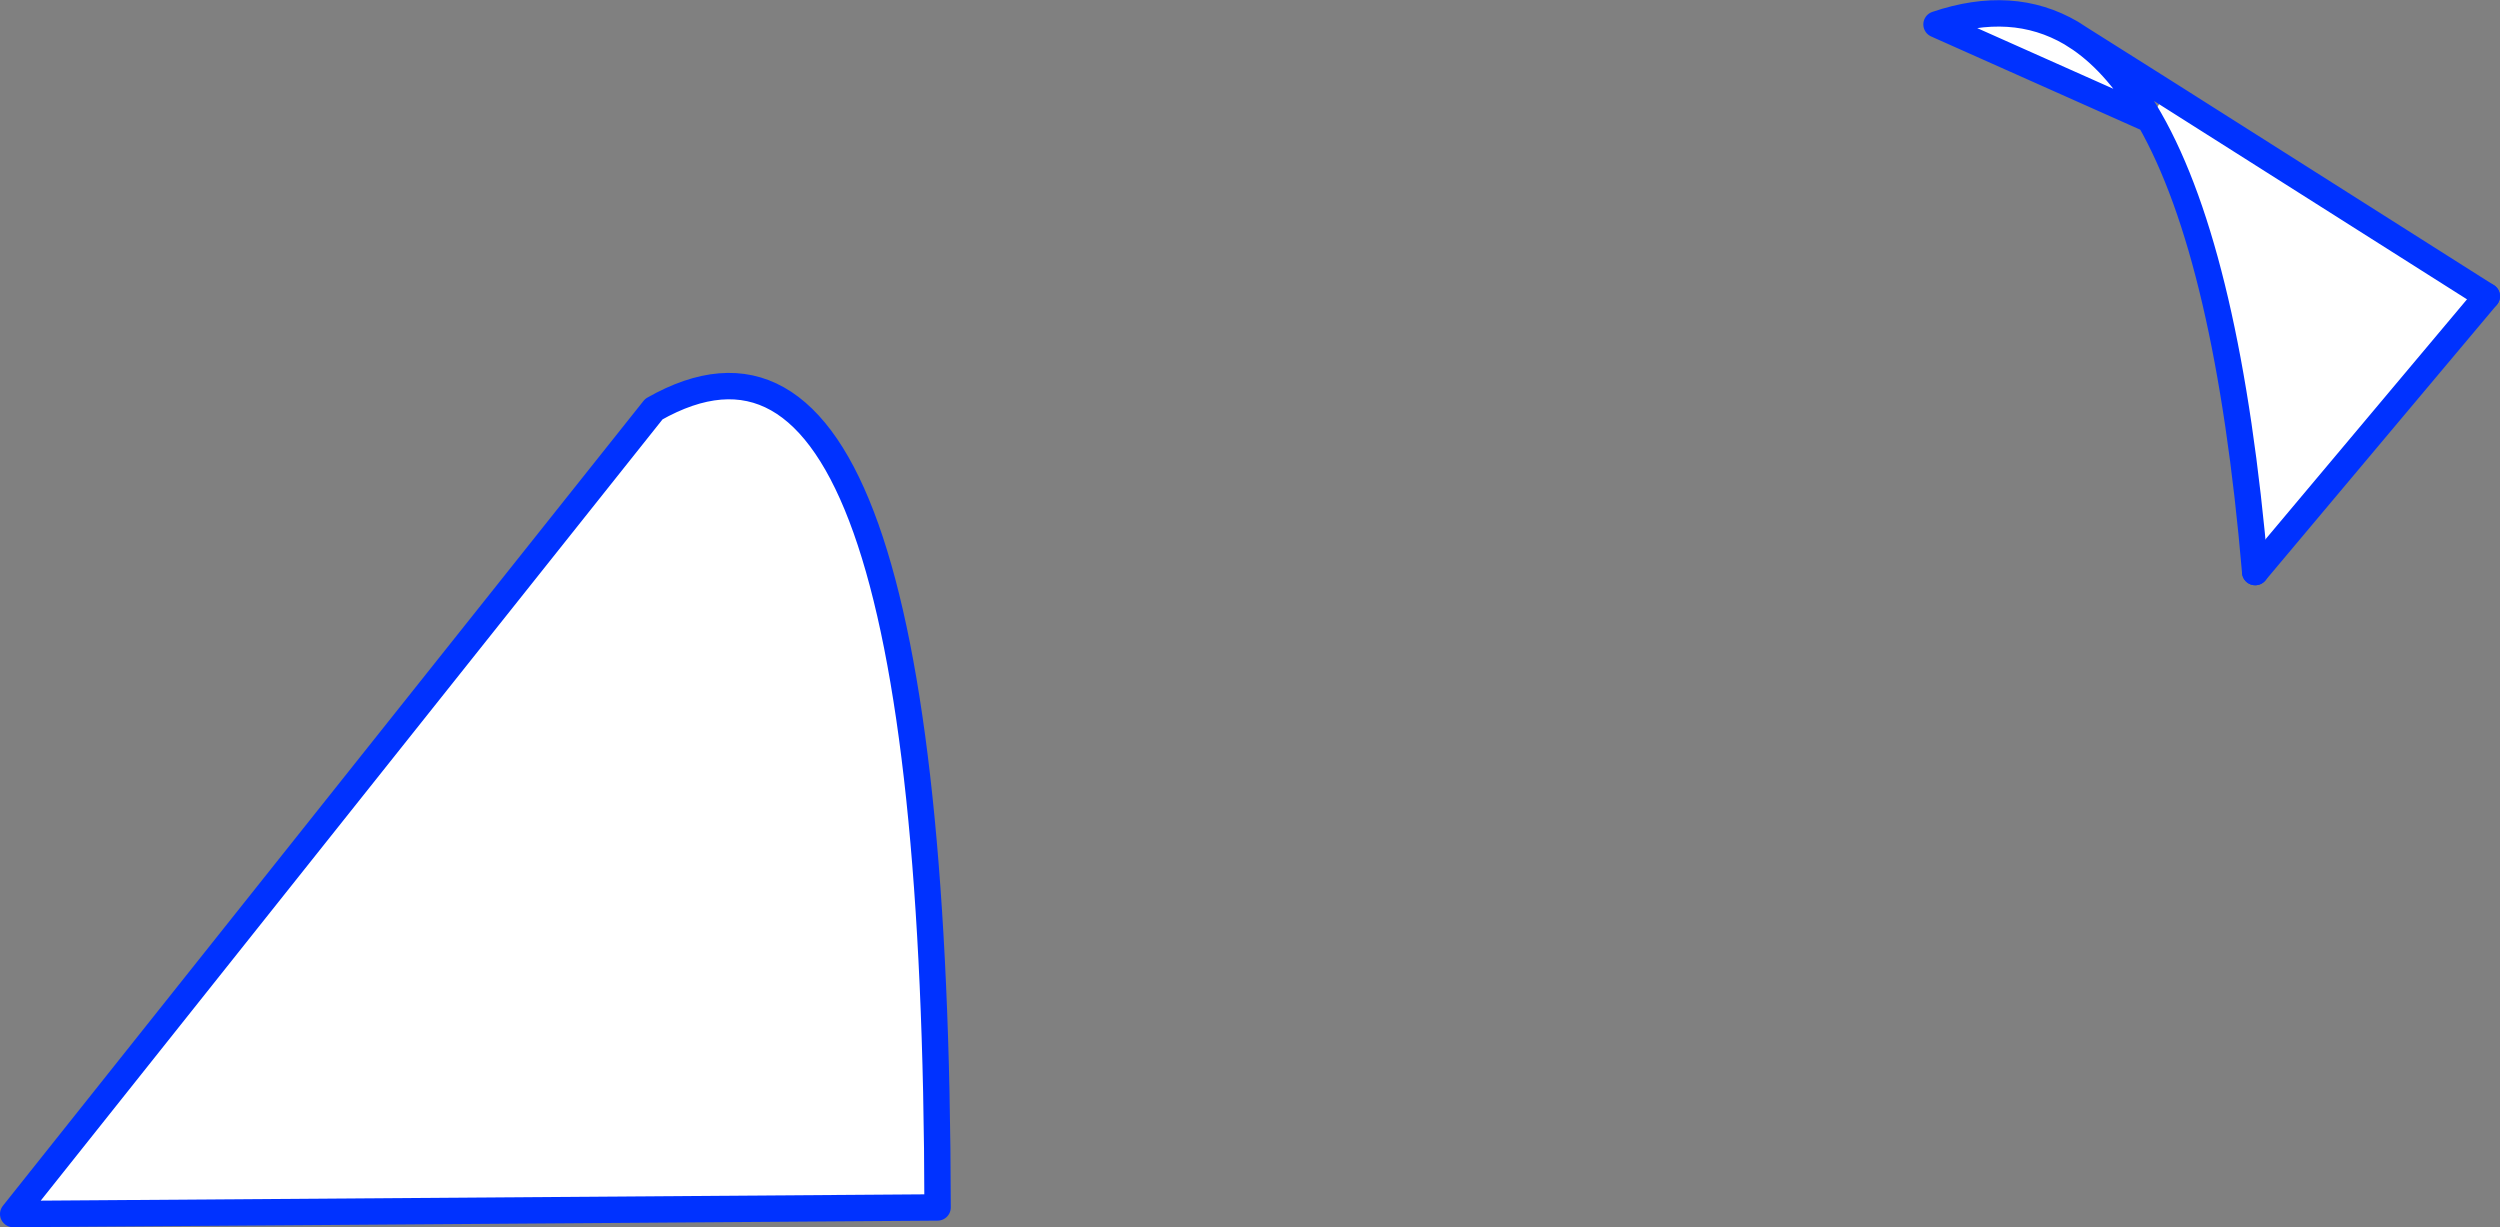
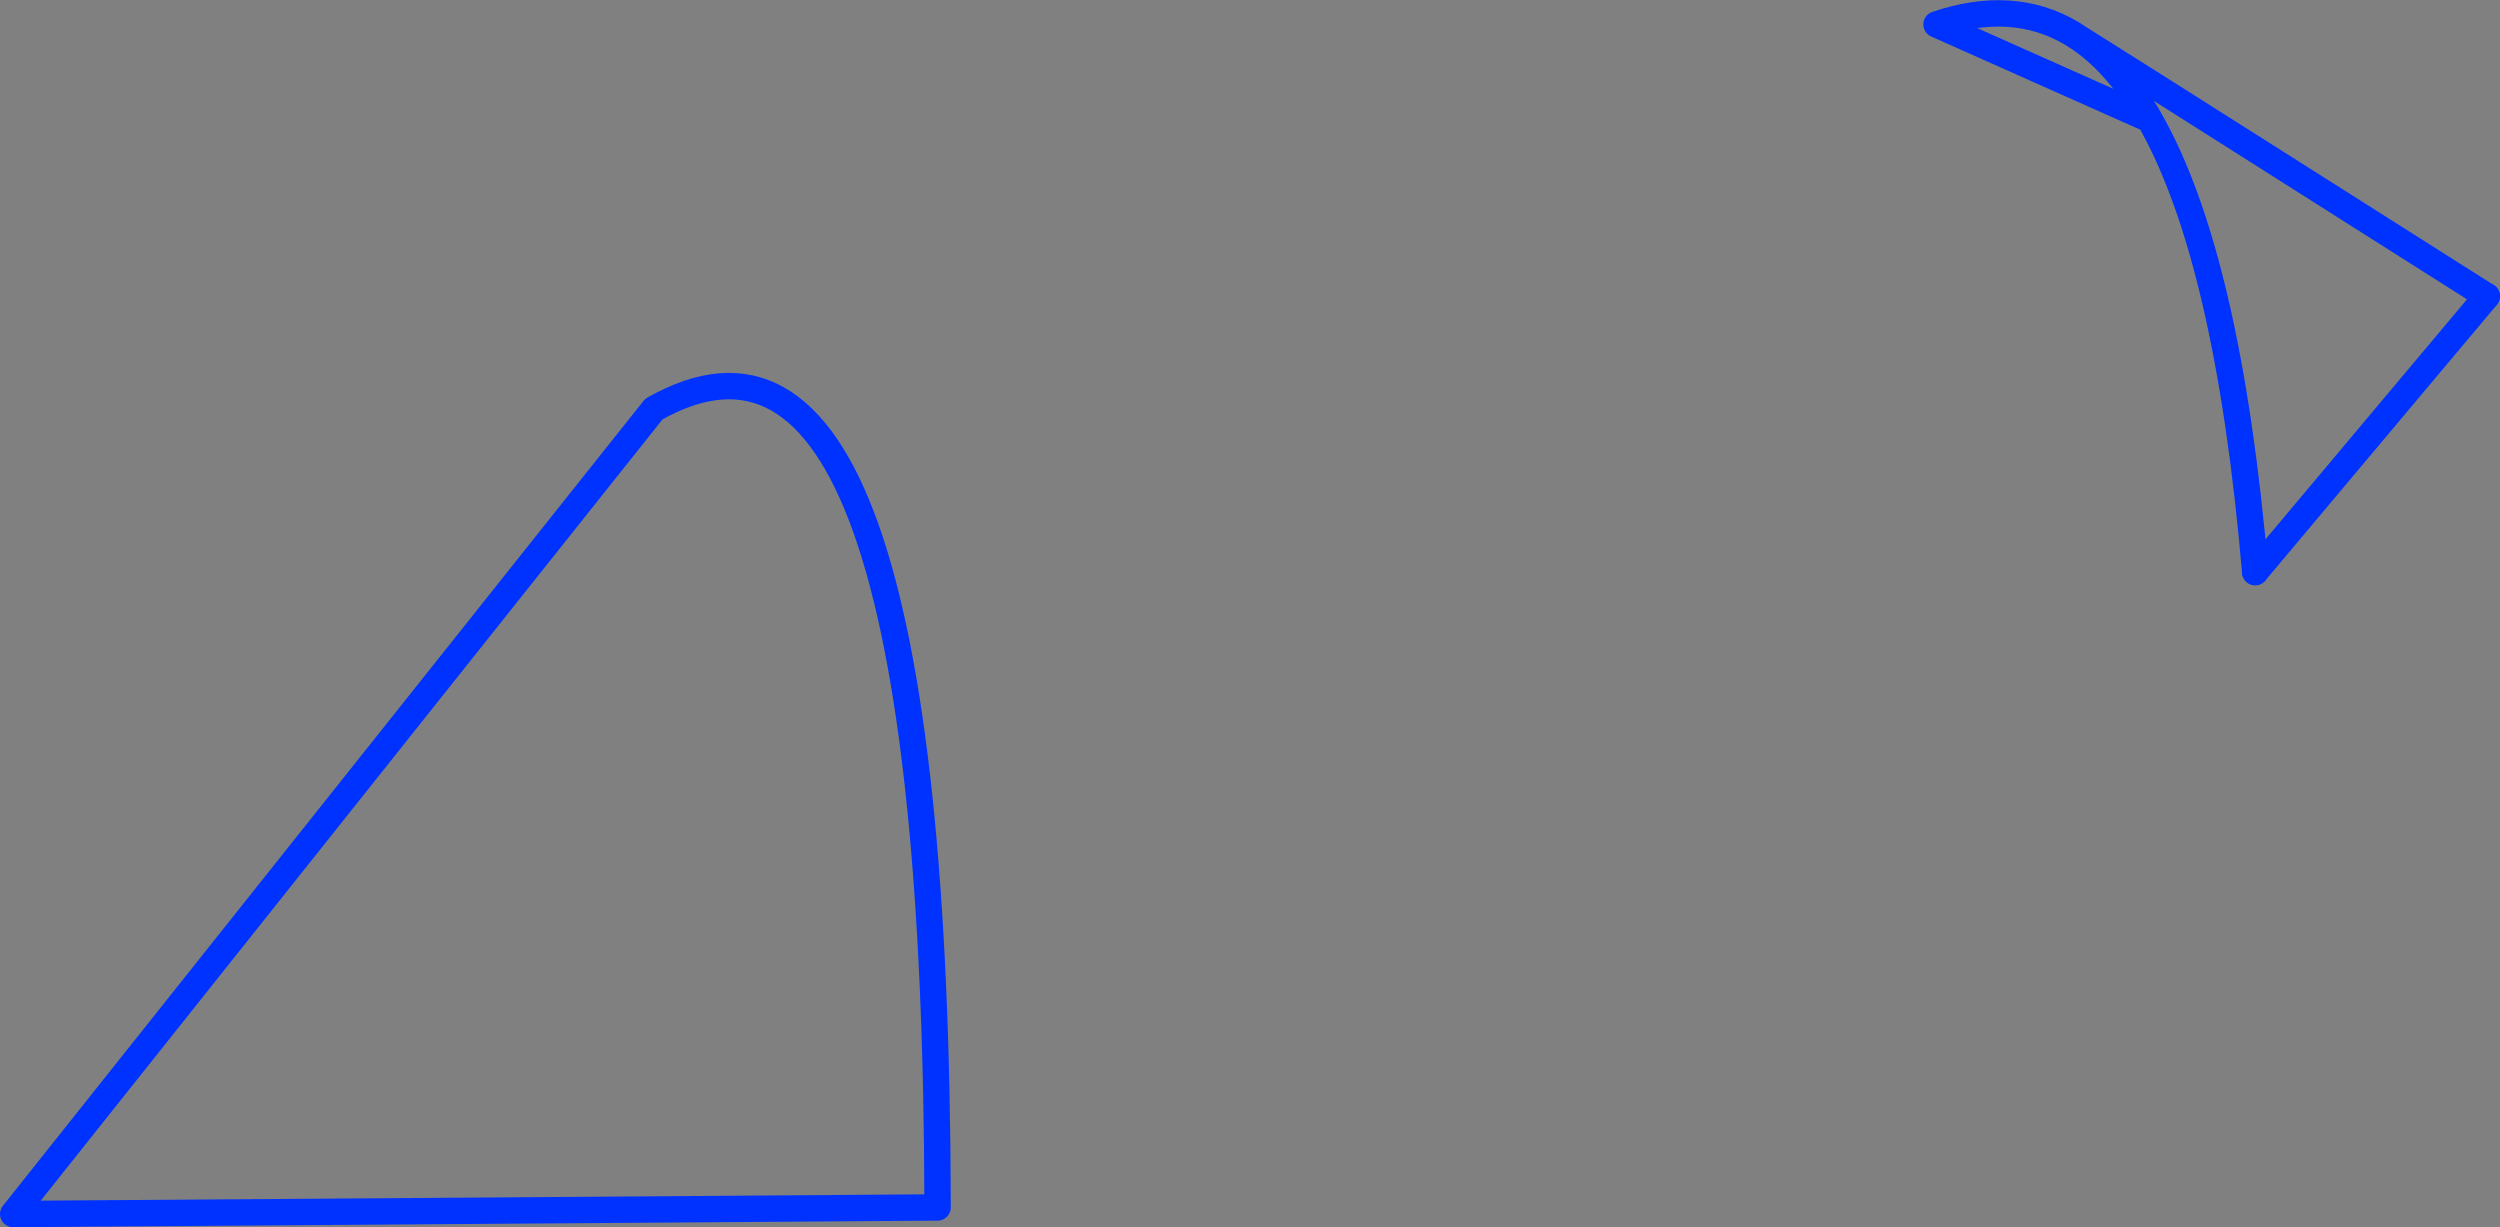
<svg xmlns="http://www.w3.org/2000/svg" height="93.0px" width="189.45px">
  <rect width="100%" height="100%" fill="#808080" stroke="none" />
  <g transform="matrix(1.0, 0.0, 0.0, 1.0, -241.45, -184.5)">
-     <path d="M404.35 193.55 L388.2 186.35 Q393.95 184.4 398.4 187.0 L399.1 187.45 Q402.0 189.45 404.35 193.55 L405.6 191.55 429.9 206.95 412.35 227.85 Q410.3 203.95 404.35 193.55 M291.0 215.5 Q312.4 203.35 312.5 276.0 L242.45 276.5 291.0 215.5" fill="#ffffff" fill-rule="evenodd" stroke="none" />
    <path d="M429.9 206.95 L412.35 227.85 M291.0 215.5 L242.45 276.5 312.5 276.0 Q312.4 203.35 291.0 215.5" fill="none" stroke="#0032ff" stroke-linecap="round" stroke-linejoin="round" stroke-width="2.0" />
    <path d="M404.35 193.55 Q402.0 189.45 399.1 187.45 L398.4 187.0 Q393.95 184.4 388.2 186.35 L404.35 193.55 Q410.3 203.95 412.35 227.85 M405.6 191.55 L399.1 187.45 M405.6 191.55 L429.9 206.95 Z" fill="none" stroke="#0032ff" stroke-linecap="round" stroke-linejoin="round" stroke-width="2.0" />
  </g>
</svg>